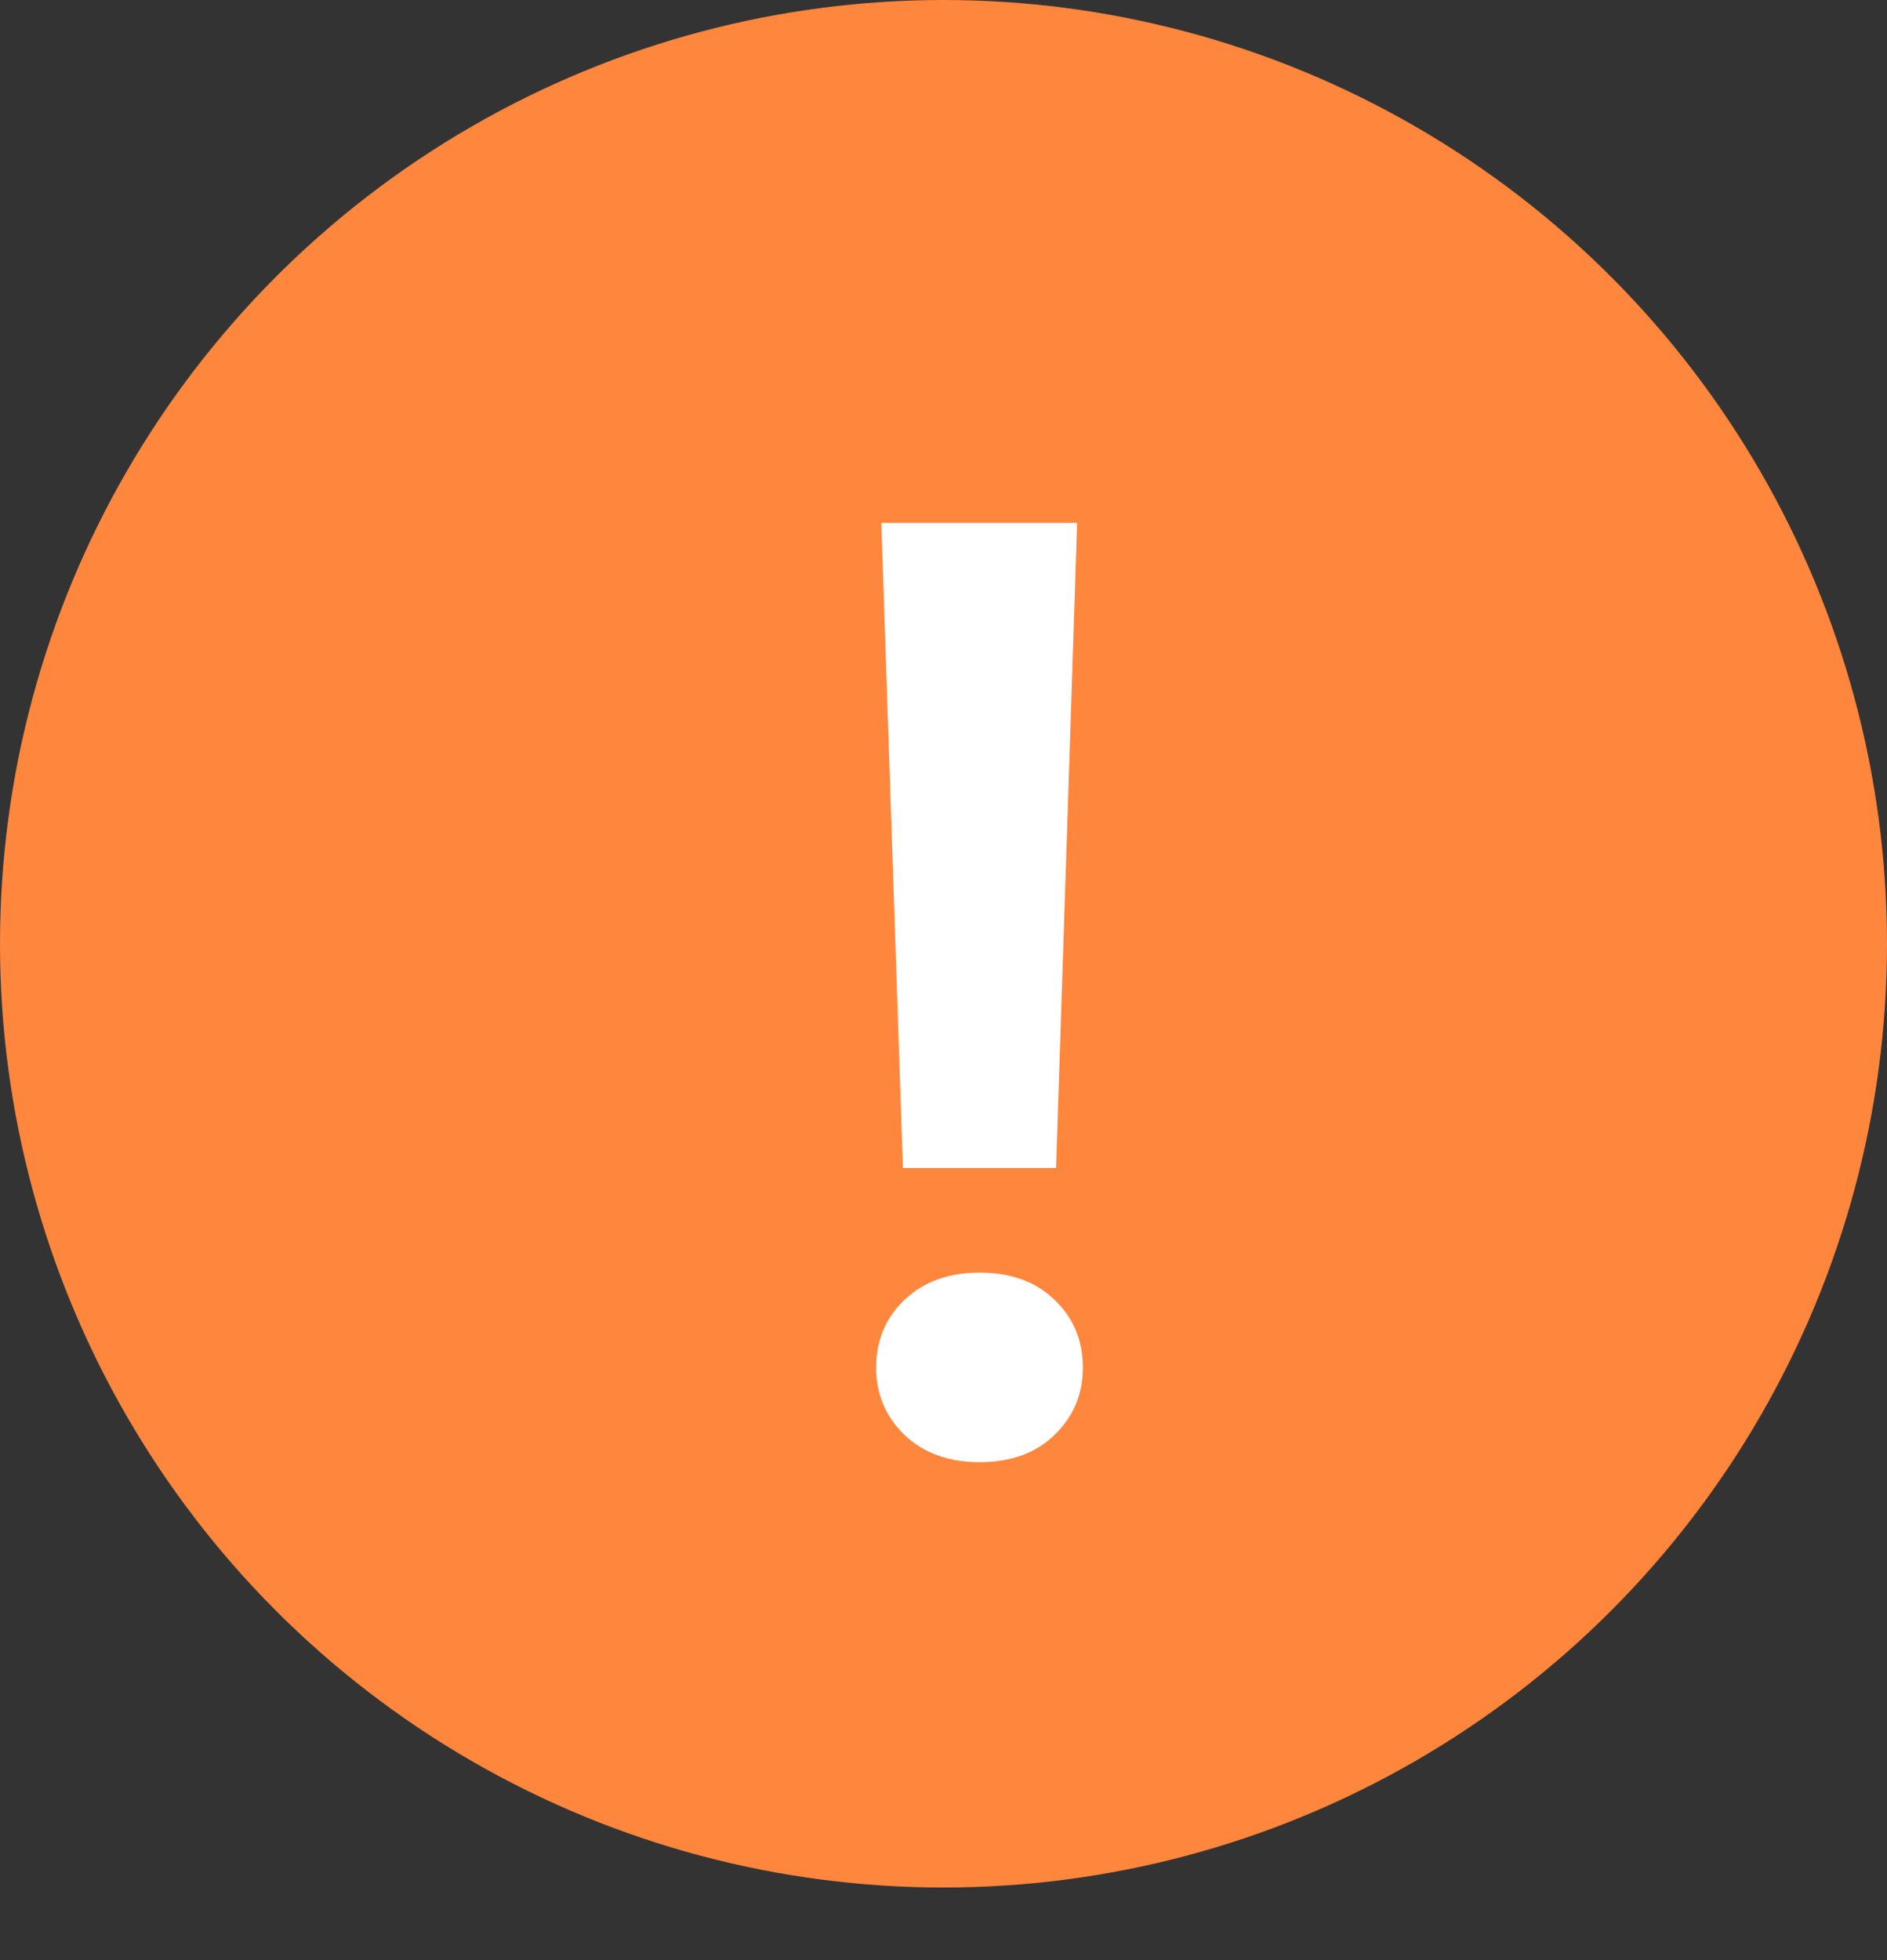
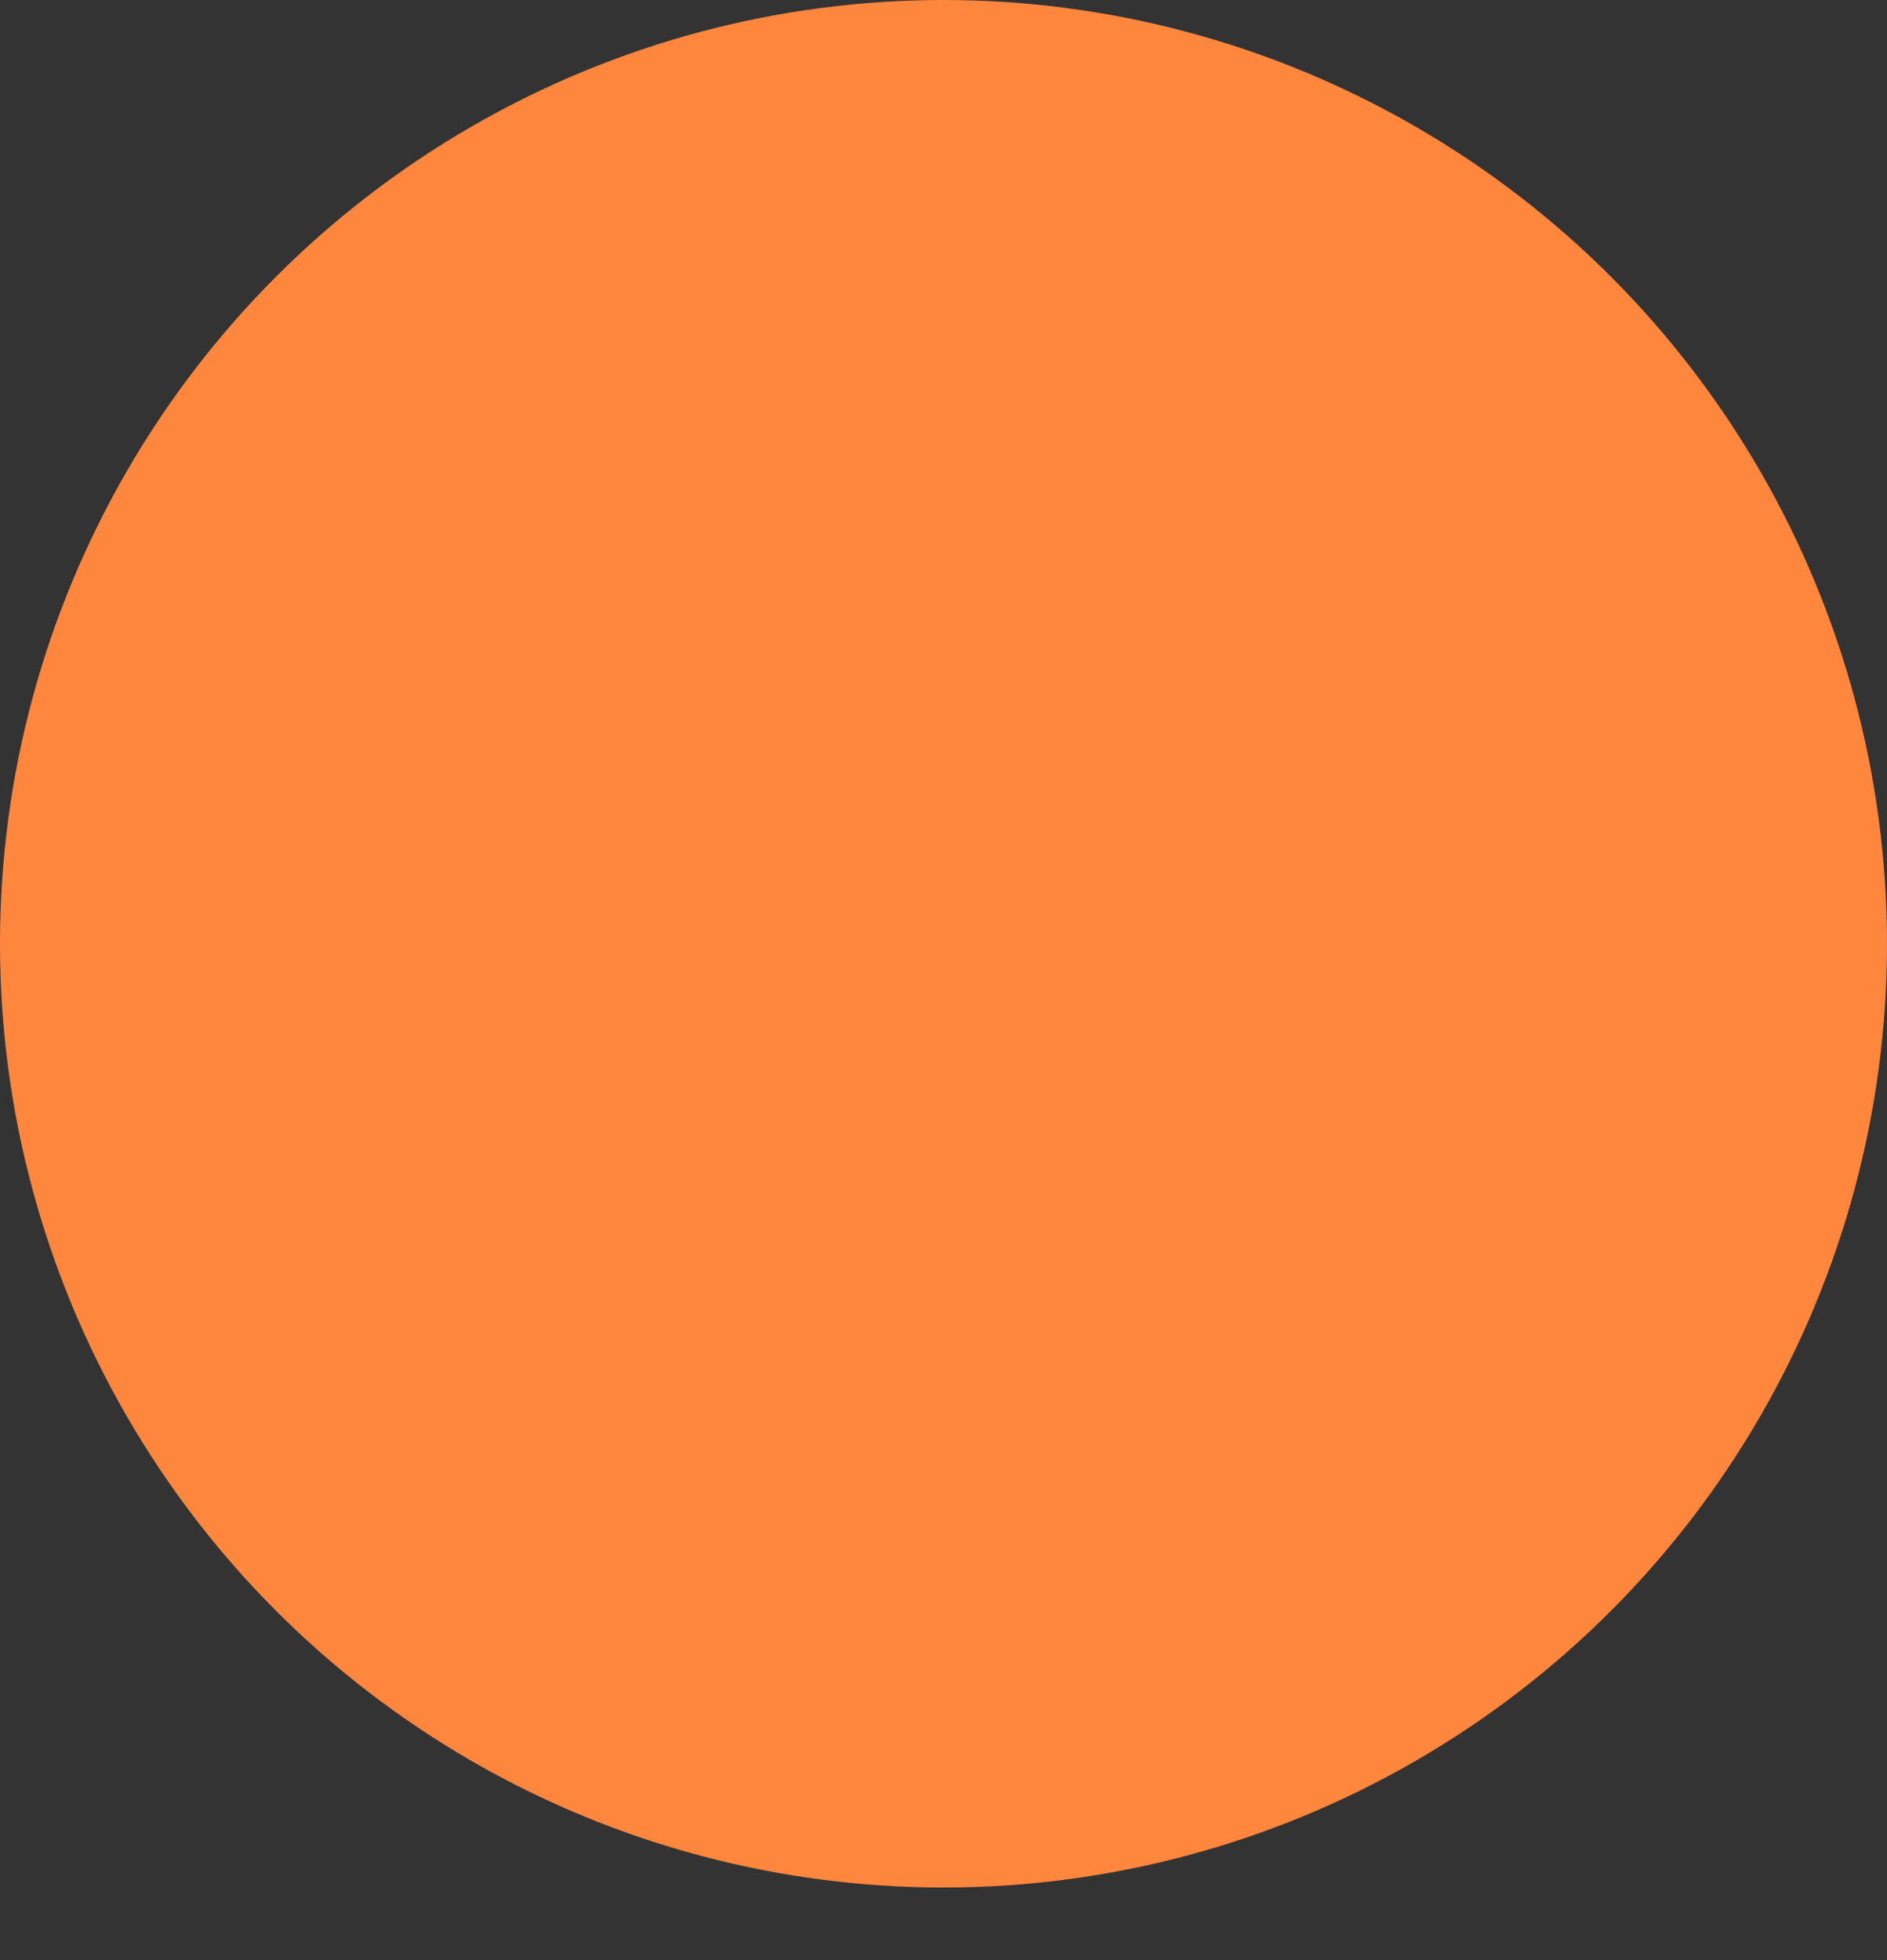
<svg xmlns="http://www.w3.org/2000/svg" width="26" height="27" viewBox="0 0 26 27" fill="none">
  <rect x="0" y="0" width="26" height="27" fill="#333333" stroke="none" />
  <circle cx="13" cy="13" r="13" fill="#FF863D" />
-   <path d="M14.841 7.203L14.551 16.089H12.441L12.143 7.203H14.841ZM12.072 18.84C12.072 18.465 12.201 18.154 12.459 17.908C12.723 17.656 13.068 17.53 13.496 17.53C13.93 17.53 14.275 17.656 14.533 17.908C14.791 18.154 14.92 18.465 14.92 18.84C14.92 19.203 14.791 19.511 14.533 19.763C14.275 20.015 13.93 20.141 13.496 20.141C13.068 20.141 12.723 20.015 12.459 19.763C12.201 19.511 12.072 19.203 12.072 18.84Z" fill="white" />
</svg>